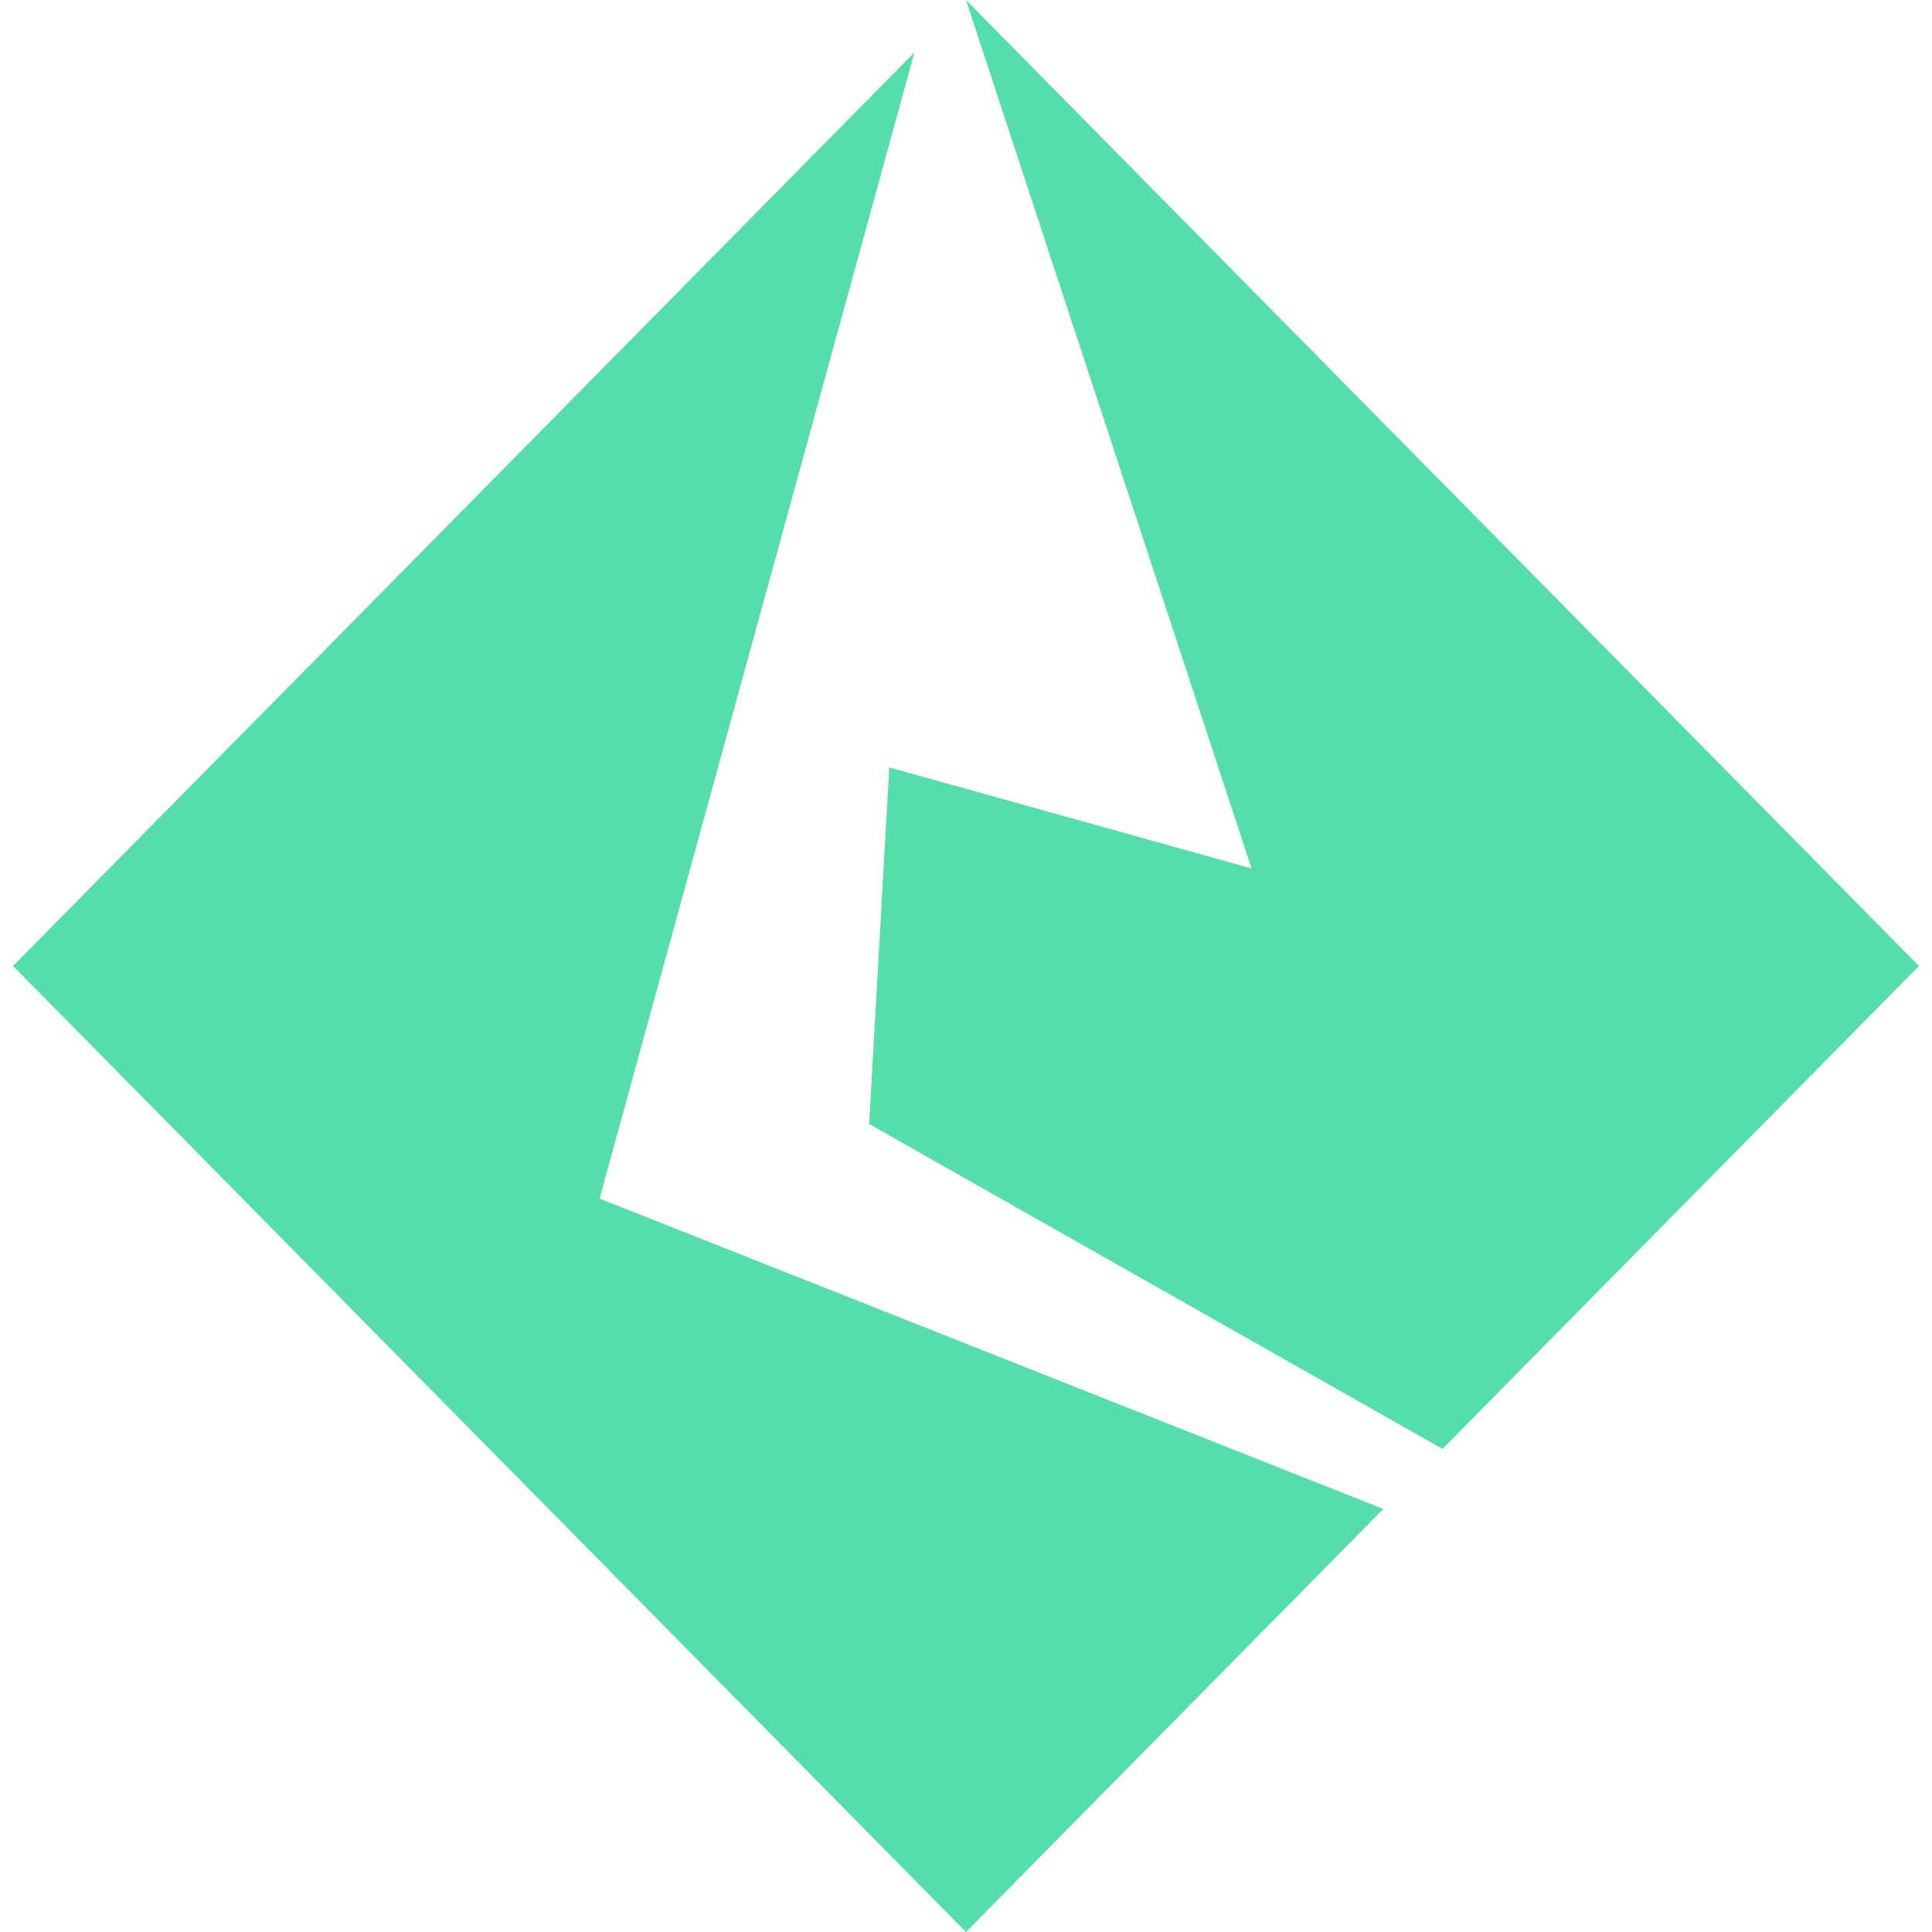
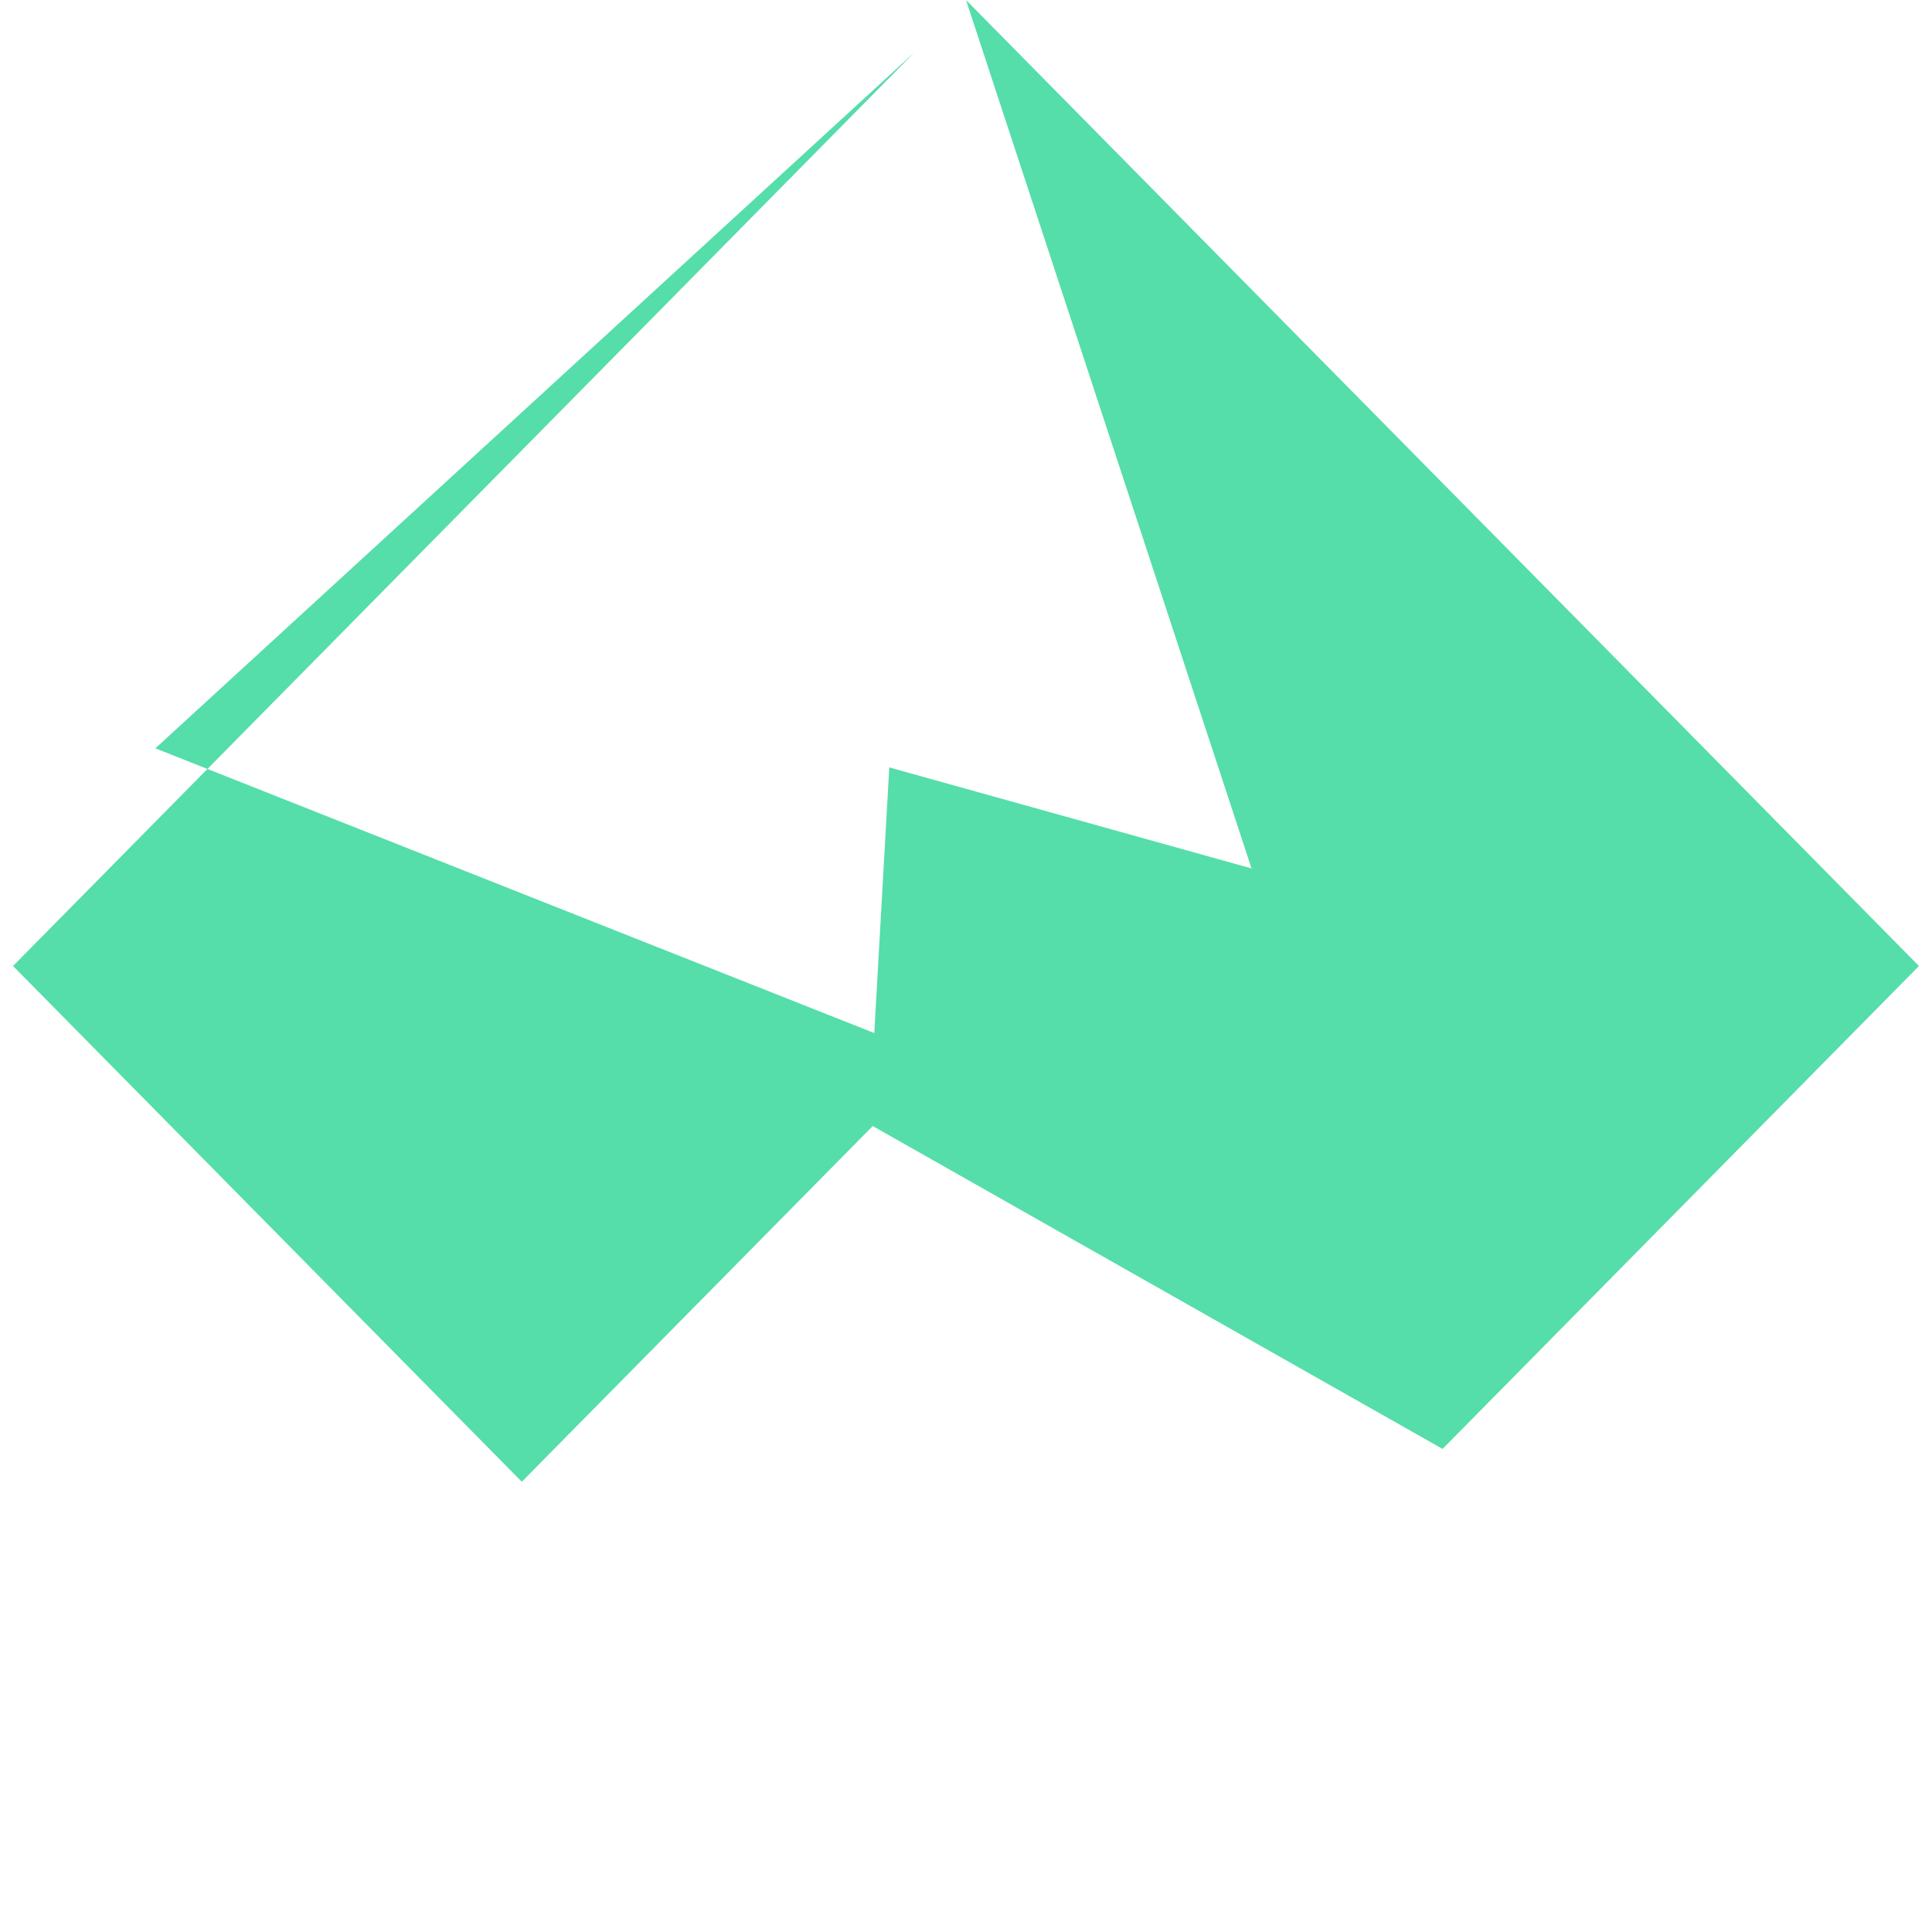
<svg xmlns="http://www.w3.org/2000/svg" role="img" width="32px" height="32px" viewBox="0 0 24 24">
  <title>Informatica</title>
-   <path fill="#5daee" d="M12 0l3.547 10.788-4.5-1.255-.25 4.43 7.121 4.035V18h.001l5.919-6zm-.64.65L.162 12l6.32 6.407L12 24l5.184-5.255-9.736-3.856z" />
+   <path fill="#5daee" d="M12 0l3.547 10.788-4.5-1.255-.25 4.43 7.121 4.035V18h.001l5.919-6zm-.64.65L.162 12l6.32 6.407l5.184-5.255-9.736-3.856z" />
</svg>